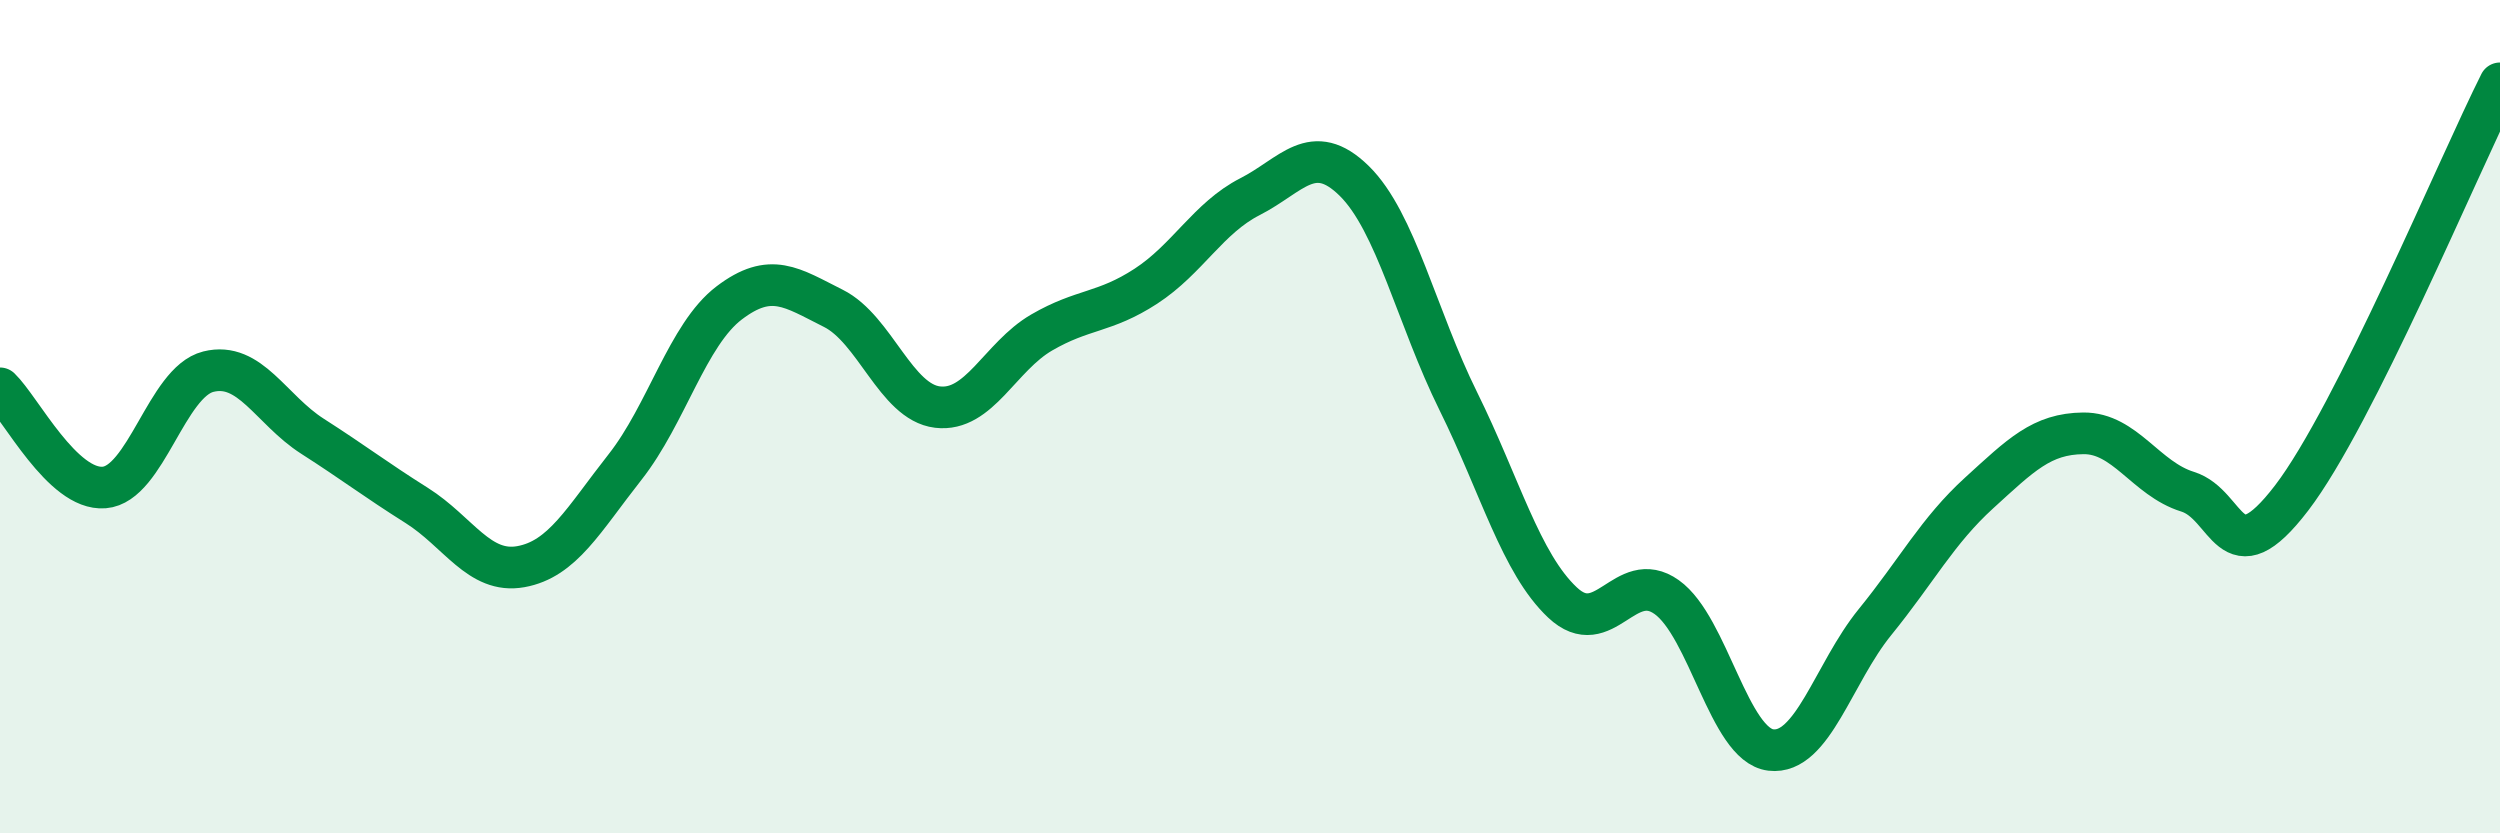
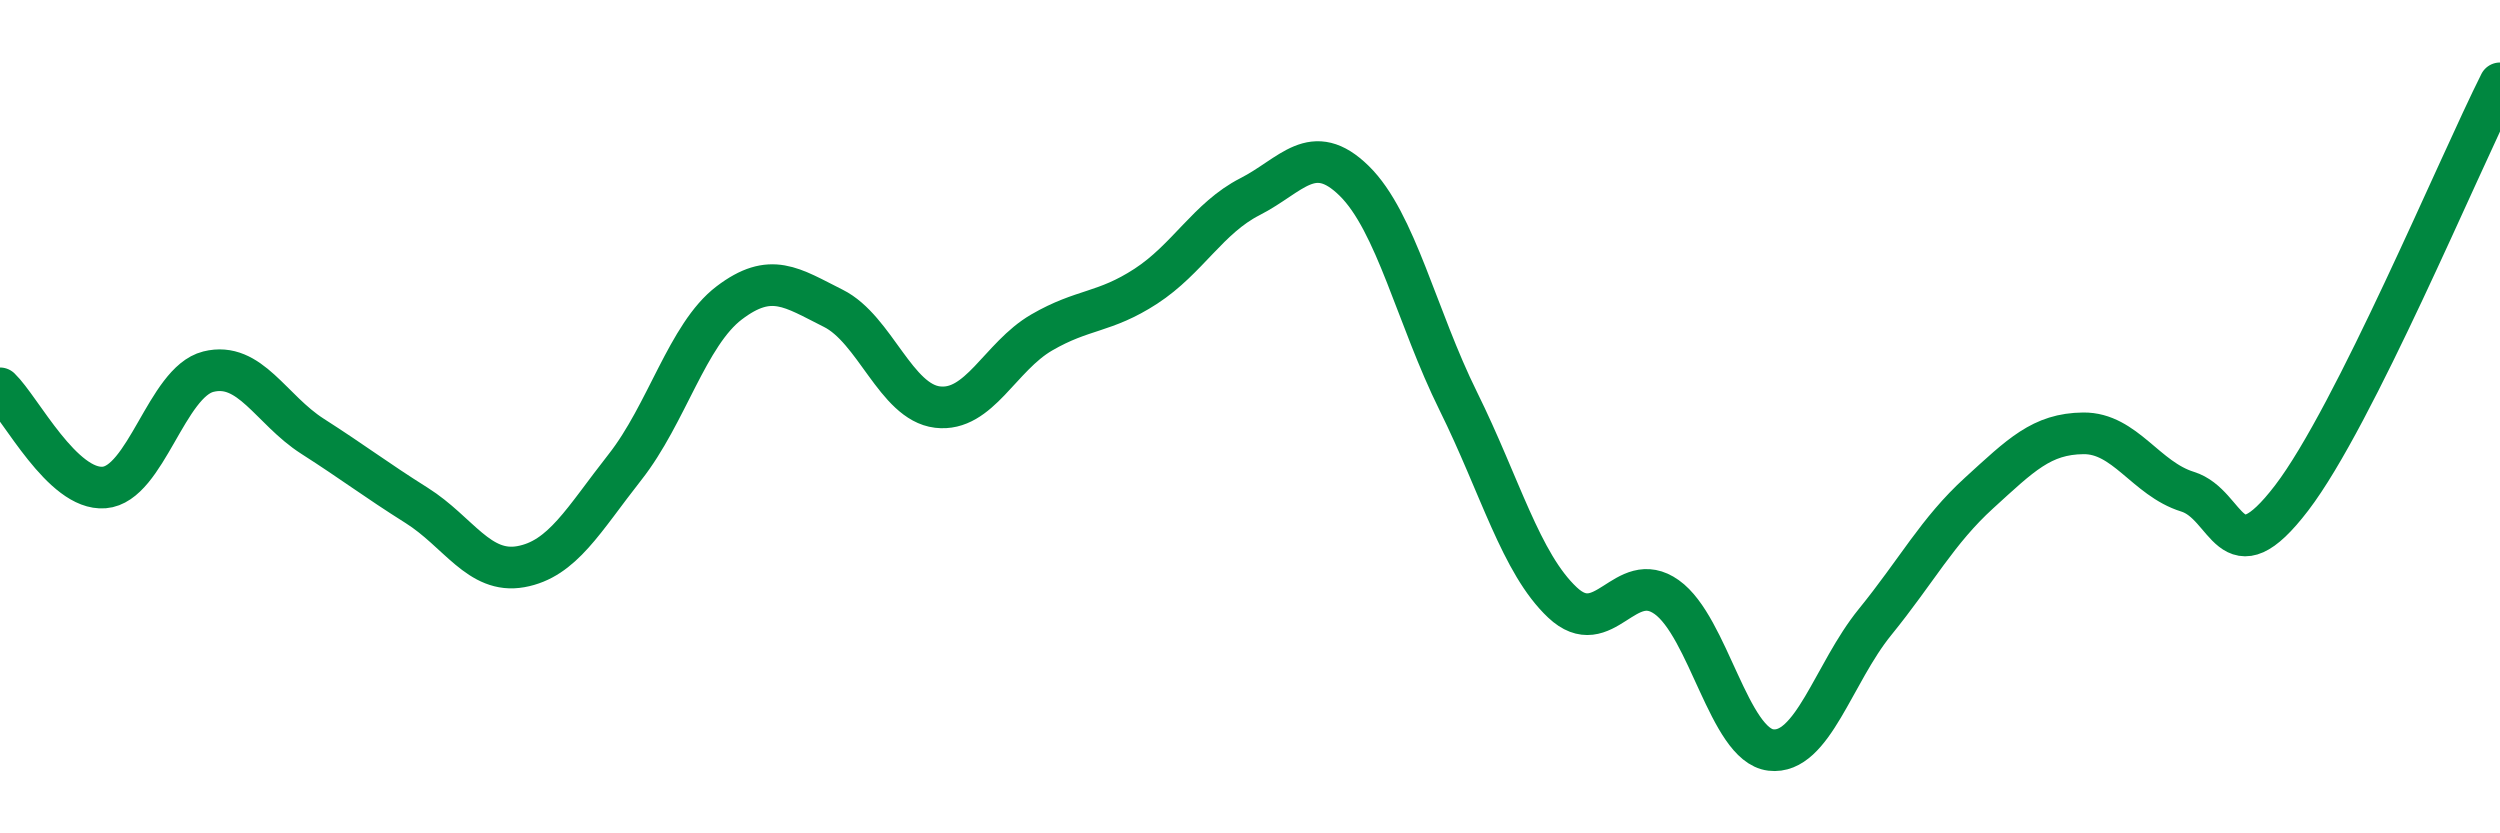
<svg xmlns="http://www.w3.org/2000/svg" width="60" height="20" viewBox="0 0 60 20">
-   <path d="M 0,9.32 C 0.5,9.8 1.5,11.78 2.5,11.7 C 3.5,11.62 4,9.17 5,8.92 C 6,8.67 6.5,9.83 7.5,10.47 C 8.5,11.11 9,11.5 10,12.13 C 11,12.76 11.5,13.78 12.5,13.6 C 13.5,13.42 14,12.48 15,11.21 C 16,9.94 16.5,8.03 17.5,7.27 C 18.5,6.51 19,6.9 20,7.4 C 21,7.9 21.5,9.65 22.5,9.77 C 23.5,9.89 24,8.56 25,7.98 C 26,7.4 26.5,7.52 27.5,6.87 C 28.5,6.22 29,5.23 30,4.72 C 31,4.21 31.5,3.36 32.5,4.34 C 33.5,5.32 34,7.61 35,9.63 C 36,11.65 36.5,13.52 37.5,14.46 C 38.5,15.4 39,13.62 40,14.33 C 41,15.04 41.5,17.88 42.5,18 C 43.5,18.12 44,16.16 45,14.93 C 46,13.7 46.5,12.74 47.5,11.83 C 48.5,10.92 49,10.41 50,10.4 C 51,10.39 51.5,11.49 52.5,11.8 C 53.5,12.11 53.5,13.91 55,11.95 C 56.5,9.99 59,3.99 60,2L60 20L0 20Z" fill="#008740" opacity="0.1" stroke-linecap="round" stroke-linejoin="round" />
  <path d="M 0,9.32 C 0.5,9.8 1.5,11.78 2.5,11.7 C 3.5,11.62 4,9.17 5,8.92 C 6,8.67 6.5,9.83 7.5,10.47 C 8.5,11.11 9,11.5 10,12.13 C 11,12.76 11.5,13.78 12.5,13.6 C 13.5,13.42 14,12.48 15,11.21 C 16,9.94 16.5,8.03 17.5,7.27 C 18.5,6.51 19,6.9 20,7.4 C 21,7.9 21.5,9.65 22.5,9.77 C 23.5,9.89 24,8.56 25,7.98 C 26,7.4 26.5,7.52 27.5,6.87 C 28.5,6.22 29,5.23 30,4.72 C 31,4.21 31.5,3.36 32.5,4.34 C 33.5,5.32 34,7.61 35,9.63 C 36,11.65 36.5,13.52 37.5,14.46 C 38.5,15.4 39,13.62 40,14.33 C 41,15.04 41.5,17.88 42.5,18 C 43.5,18.12 44,16.16 45,14.93 C 46,13.7 46.5,12.74 47.5,11.83 C 48.5,10.92 49,10.41 50,10.4 C 51,10.39 51.5,11.49 52.5,11.8 C 53.5,12.11 53.5,13.91 55,11.95 C 56.5,9.99 59,3.99 60,2" stroke="#008740" stroke-width="1" fill="none" stroke-linecap="round" stroke-linejoin="round" />
</svg>